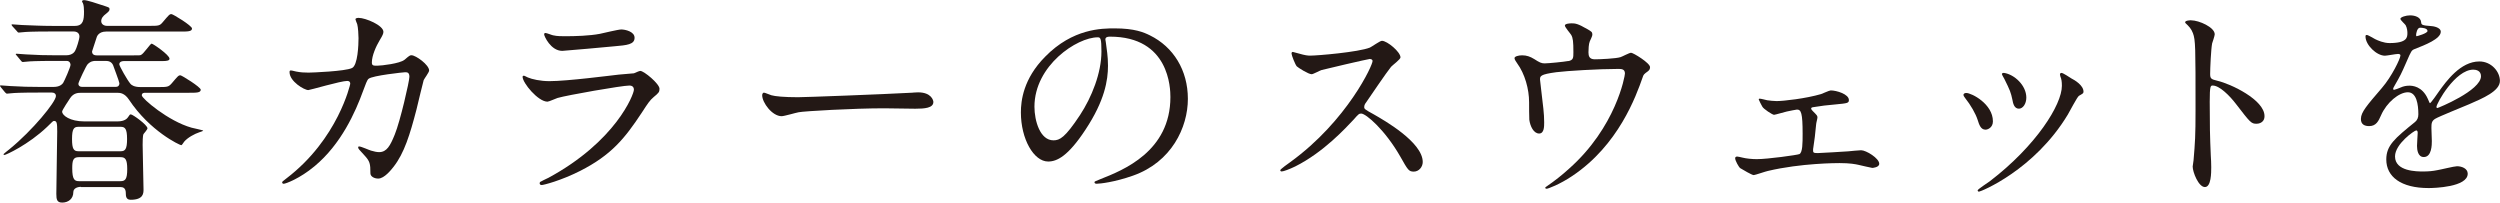
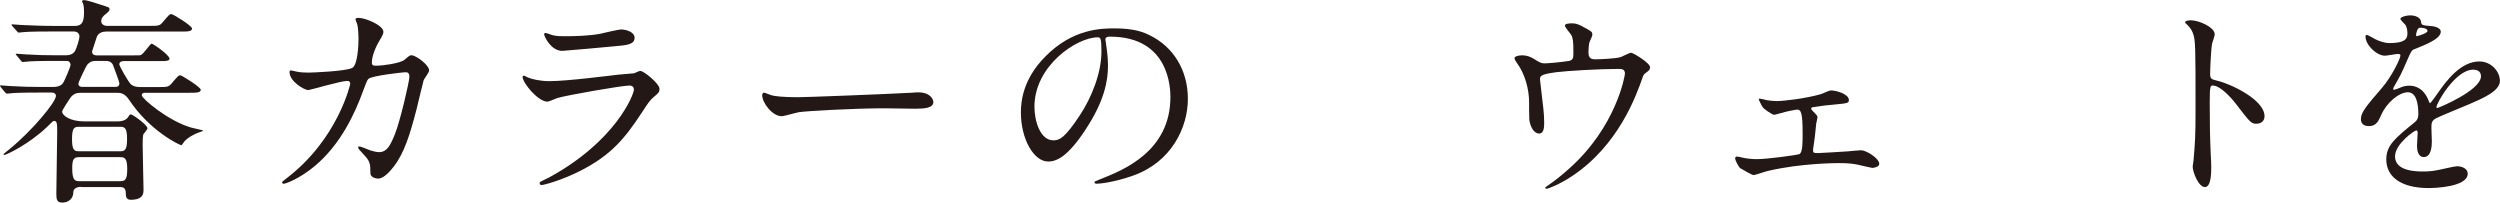
<svg xmlns="http://www.w3.org/2000/svg" id="_レイヤー_2" viewBox="0 0 595.56 48.26">
  <defs>
    <style>.cls-1{fill:#231815;stroke-width:0px;}</style>
  </defs>
  <g id="_レイヤー_1-2">
    <path class="cls-1" d="m19.29,44.51c-.94,0-1.82.42-1.82,1.25,0,1.61-1.2,2.5-2.65,2.5-1.25,0-1.4-.73-1.4-2.08,0-2.34.21-12.69.21-14.82s-.1-2.55-.78-2.55c-.21,0-.36.16-1.61,1.4-4.47,4.26-9.83,6.71-10.19,6.71-.1,0-.21-.05-.21-.21,0-.05.94-.78,1.51-1.25,5.36-4.37,10.97-11.18,10.97-12.58,0-.52-.36-.83-.94-.83h-3.02c-4.58,0-6.08.1-6.6.16-.16,0-.94.1-1.09.1s-.26-.1-.47-.31l-.99-1.2q-.21-.26-.21-.36c0-.05.05-.1.16-.1.36,0,1.98.16,2.29.16,2.55.16,4.68.21,7.12.21h3.17c1.56,0,2.08-.68,2.29-.94.31-.47,1.77-3.8,1.77-4.32,0-.21-.1-.94-.94-.94h-2.76c-4.52,0-6.03.1-6.55.16-.16,0-.94.1-1.09.1-.21,0-.31-.1-.47-.31l-.99-1.2c-.21-.26-.26-.26-.26-.36,0-.05.1-.1.21-.1.36,0,1.98.16,2.29.16,2.55.16,4.68.21,7.12.21h2.39c1.61,0,2.08-.94,2.18-1.14.26-.42.99-2.65.99-3.33,0-.83-.62-1.2-1.4-1.2h-5.41c-4.58,0-5.98.1-6.55.16-.21,0-.94.1-1.09.1-.21,0-.31-.16-.47-.36l-1.04-1.14c-.16-.16-.21-.31-.21-.36,0-.1.1-.1.21-.1.36,0,1.92.16,2.29.16,2.55.1,4.68.21,7.12.21h5.46c2.03,0,2.18-1.46,2.18-3.43,0-.62-.05-1.56-.26-1.98-.05-.1-.21-.31-.21-.47s.26-.26.47-.26c.73,0,2.91.73,4.94,1.4,1.04.36,1.14.36,1.14.78,0,.36-.21.57-.99,1.2-.42.31-.99.88-.99,1.61s.62,1.14,1.4,1.14h9.93c2.34,0,2.6,0,3.33-.88,1.46-1.72,1.61-1.92,2.08-1.92.36,0,4.89,2.76,4.89,3.43,0,.73-1.04.73-2.81.73h-17.68c-1.72,0-2.13,1.14-2.18,1.25-.26.94-1.14,3.33-1.14,3.48,0,.26.05.94,1.09.94h8.89c1.3,0,1.46,0,1.66-.1.57-.16,2.24-2.7,2.55-2.7s4.26,2.7,4.26,3.59c0,.42-.47.57-1.72.57h-9.2c-.57,0-1.04.26-1.04.78,0,.36,1.82,3.64,2.65,4.63.16.21.78.78,2.34.78h4.16c2.29,0,2.55,0,3.33-.88,1.46-1.72,1.61-1.92,2.08-1.92.31,0,4.84,2.81,4.84,3.43,0,.73-1.04.73-2.76.73h-10.45c-.26,0-.83,0-.83.62,0,.73,6.29,6.14,11.86,7.7.42.1,2.76.62,2.76.68,0,.16-.57.26-.94.42-1.09.36-2.76,1.25-3.59,2.24-.21.26-.52.83-.68.83-.36,0-7.49-3.33-12.48-10.87-1.04-1.56-2.13-1.61-2.65-1.61h-8.79c-.57,0-1.72,0-2.55,1.25-.31.47-1.92,2.86-1.92,3.22,0,.94,1.92,2.34,5.25,2.34h7.96c1.72,0,2.29-.73,2.44-.94.47-.68.47-.73.73-.73.42,0,3.95,2.5,3.95,3.33,0,.26-.78,1.14-.94,1.35-.21.36-.21,1.98-.21,2.6,0,1.66.21,9.05.21,10.56,0,.94,0,2.5-3.07,2.5-.52,0-1.14-.21-1.14-1.3,0-.73-.05-1.72-1.2-1.72h-9.52Zm-.62-14.3c-1.09,0-1.51.52-1.51,2.91s.42,2.91,1.51,2.91h10.09c1.04,0,1.51-.47,1.51-2.91s-.47-2.91-1.51-2.91h-10.09Zm.1,7.23c-1.35,0-1.56.78-1.56,2.65,0,2.7.57,3.07,1.61,3.07h9.88c1.14,0,1.61-.47,1.61-2.86s-.47-2.86-1.61-2.86h-9.93Zm8.79-16.74c.52,0,.88-.26.88-.88,0-.31-1.46-4.16-1.51-4.32-.36-.78-1.04-.99-1.72-.99h-2.44c-.47,0-1.2.05-1.92.83-.31.31-2.18,4.21-2.18,4.63s.31.73.88.73h8.01Z" />
    <path class="cls-1" d="m96.36,14.25c1.14-.99,1.3-1.09,1.66-1.09,1.04,0,4.21,2.29,4.21,3.64,0,.42-1.14,1.92-1.3,2.29-.1.26-1.46,5.93-1.72,7.02-1.56,5.98-2.91,10.35-5.41,13.57-.57.73-2.24,2.86-3.69,2.86-.99,0-1.87-.52-1.87-1.25,0-2.29-.1-2.86-1.46-4.32-1.3-1.4-1.46-1.56-1.46-1.87,0-.21.16-.21.26-.21.47,0,2.39.88,2.81.99.73.21,1.35.36,1.92.36,1.82,0,2.65-1.51,3.74-4.21,1.3-3.17,3.48-12.69,3.48-13.73,0-1.09-.57-1.09-1.04-1.09-.31,0-7.75.78-8.68,1.56-.36.26-.73,1.35-1.3,2.86-1.82,5.04-5.25,12.74-11.6,17.99-3.48,2.91-6.86,4.16-7.33,4.16-.16,0-.36-.1-.36-.31s.1-.26,1.04-.99c12.27-9.36,15.18-22.41,15.18-22.52,0-.47-.26-.68-.73-.68-1.51,0-8.89,2.18-9.26,2.18-.99,0-4.47-2.08-4.47-4.26,0-.21,0-.42.31-.42.21,0,.31.05,1.25.26,1.09.21,1.82.26,2.96.26.78,0,8.74-.31,10.35-1.09,1.4-.62,1.56-5.62,1.56-7.12,0-.73-.1-2.6-.31-3.33-.05-.16-.42-.99-.42-1.14,0-.36.57-.36.78-.36,1.61,0,5.88,1.77,5.88,3.33,0,.42-.21.88-.88,1.98-.88,1.46-1.87,3.69-1.87,5.3,0,.78.36.78,1.3.78.99,0,5.41-.52,6.45-1.4Z" />
    <path class="cls-1" d="m130.52,42.43c16.22-8.74,20.49-19.97,20.49-21.06,0-.62-.36-.99-1.09-.99-1.77,0-14.82,2.29-17.11,2.96-.36.1-2.03.88-2.39.88-2.24,0-5.93-4.47-5.93-5.93,0-.16.16-.26.31-.26s.78.36.94.42c.99.42,2.96.88,5.15.88,4.26,0,14.61-1.35,16.54-1.56.1,0,3.54-.31,3.59-.31.26-.1,1.25-.57,1.51-.57.88,0,4.58,3.07,4.58,4.26,0,.78-.21.99-1.4,1.98-.88.73-1.4,1.51-2.81,3.69-4.11,6.24-7.33,10.14-14.67,13.88-4.63,2.34-8.74,3.38-9.2,3.38-.42,0-.47-.31-.47-.42s.05-.26.1-.31c.1-.1,1.56-.78,1.87-.94Zm1.3-34.01c.83.21,2.03.21,2.76.21,2.44,0,5.88-.1,8.32-.57.78-.16,4.37-1.04,5.1-1.04.88,0,3.17.47,3.17,1.98,0,1.61-1.82,1.77-4.84,2.03-.83.1-12.01,1.09-12.38,1.09-2.76,0-4.32-3.54-4.32-3.9,0-.26.1-.36.31-.36.31,0,1.56.52,1.87.57Z" />
    <path class="cls-1" d="m217.57,22.05c.31,0,.88-.05,1.14-.05,3.17,0,3.64,1.92,3.64,2.29,0,1.46-2.13,1.61-4.32,1.61-1.2,0-6.4-.1-7.44-.1-7.18,0-19.08.68-20.33.94-.62.1-3.43.94-4.06.94-2.24,0-4.63-3.22-4.63-4.99,0-.31.16-.62.42-.62s1.51.57,1.77.62c.88.26,3.02.47,6.34.47,1.72,0,19.87-.68,27.46-1.09Z" />
    <path class="cls-1" d="m263.33,9.46c0,.16.1.36.1.57.21,1.66.52,3.33.52,5.62,0,3.48-.78,8.32-5.36,15.24-4.16,6.34-6.81,7.59-8.89,7.59-3.43,0-6.5-5.36-6.5-11.7,0-2.76.57-8.01,5.77-13.26,6.6-6.76,13.57-6.76,16.59-6.76,4.73,0,6.92.94,8.37,1.66,5.62,2.76,9.05,8.32,9.05,15.13s-3.9,15.08-13.1,18.3c-4.42,1.56-7.85,1.92-8.63,1.92-.21,0-.52-.05-.52-.36,0-.16.1-.21,1.4-.73,5.41-2.13,16.69-6.6,16.69-19.55,0-2.03-.21-14.4-14.4-14.4-1.04,0-1.09.42-1.09.73Zm-16.9,15.96c0,3.38,1.35,8.01,4.52,8.01,1.51,0,2.76-.62,6.34-6.03,2.76-4.21,5.1-9.98,5.1-15.13,0-3.12-.21-3.38-.88-3.38-4.94,0-15.08,6.71-15.08,16.54Z" />
-     <path class="cls-1" d="m326.35,14.04c-.36,0-11.28,2.55-11.54,2.65-.36.1-1.98.99-2.34.99-.78,0-3.22-1.56-3.54-1.87-.36-.36-1.25-2.65-1.25-3.02,0-.26.05-.42.31-.42.05,0,1.2.31,1.35.36,1.61.47,2.24.52,2.76.52,1.77,0,11.54-.83,14.25-1.92.47-.21,2.39-1.61,2.86-1.61,1.25,0,4.42,2.65,4.42,3.95,0,.47-1.92,1.87-2.24,2.24-1.04,1.25-5.15,7.33-5.98,8.53-.21.26-.42.62-.42,1.04,0,.47.1.57,2.29,1.77,2.34,1.35,11.65,6.6,11.65,11.34,0,1.2-.94,2.29-2.13,2.29s-1.4-.36-3.22-3.59c-3.59-6.29-8.16-10.24-9.31-10.24-.52,0-.68.16-1.82,1.46-1.82,1.92-7.12,7.75-13.88,11.13-1.4.68-2.81,1.2-3.22,1.2-.1,0-.36,0-.36-.31,0-.21,2.08-1.72,2.39-1.92,13.57-9.83,19.76-23.3,19.6-24.13-.1-.42-.52-.42-.62-.42Z" />
    <path class="cls-1" d="m373.62,14.56c1.2-.26,1.2-.78,1.2-2.13,0-2.5-.1-3.38-.52-4.11-.21-.36-1.51-1.82-1.51-2.24,0-.47,1.25-.52,1.61-.52.83,0,1.46.05,3.69,1.35,1.09.62,1.25.73,1.25,1.4,0,.26-.52,1.35-.62,1.56-.26.57-.31,1.98-.31,2.6,0,.88.21,1.66,1.51,1.66,1.2,0,5.04-.16,6.14-.52.36-.1,2.08-1.04,2.5-1.04.52,0,4.52,2.44,4.52,3.43,0,.52-.21.73-.52.99-.94.68-1.04.78-1.25,1.46-1.56,4.42-5.72,16.12-16.8,23.5-2.96,1.98-5.72,3.02-6.08,3.02-.16,0-.31-.1-.31-.21s.05-.21.42-.42c1.82-1.25,3.54-2.6,5.2-4.11,11.23-9.93,13.36-22.1,13.36-22.72,0-1.09-.88-1.09-1.61-1.09-4.63,0-12.27.47-14.72.78-3.9.52-3.9.94-3.9,1.77,0,.16.21,2.03.26,2.29.47,4.06.73,5.72.73,7.9,0,.99,0,2.65-1.2,2.65-1.3,0-2.13-1.72-2.34-3.28-.05-.26-.05-3.74-.05-4.16,0-3.12-.99-6.76-2.86-9.31-.21-.31-.62-.88-.62-1.2,0-.42.94-.68,1.82-.68,1.09,0,1.92.31,2.86.88,1.3.83,1.72,1.04,2.5,1.04.83,0,4.58-.36,5.67-.57Z" />
    <path class="cls-1" d="m420.89,23.87c.78.1,1.56.21,2.34.21,1.66,0,7.02-.62,10.56-1.66.36-.1,1.98-.88,2.34-.88,1.35,0,4.32.88,4.32,2.29,0,.73-.36.78-3.12,1.04-2.39.21-3.17.31-5.51.68-.1,0-.36.1-.36.31,0,.16.16.36.36.57,1.04,1.04,1.14,1.14,1.14,1.56,0,.26-.31,1.35-.31,1.61-.31,2.96-.31,3.28-.68,5.62-.05.21-.05.36-.05.57,0,.52.05.68,1.09.68.83,0,6.14-.36,7.28-.42.47-.05,2.65-.26,3.07-.26,1.2,0,4.32,1.92,4.32,3.22,0,.88-1.56.99-1.66.99-.16,0-3.07-.68-3.28-.73-.73-.16-1.98-.42-4.52-.42-.57,0-9.15,0-17.06,1.87-.52.1-3.07.99-3.38.99-.42,0-2.55-1.25-3.22-1.66-.31-.21-1.2-1.77-1.2-2.34,0-.21.1-.42.47-.42.26,0,.83.16,1.3.26.83.21,2.18.36,3.38.36,2.6,0,9.67-.99,10.14-1.2.78-.36.78-2.65.78-4.84,0-4.99-.36-5.77-1.35-5.77-.26,0-1.61.31-2.44.47-.47.1-2.76.78-3.02.78-.36,0-2.55-1.4-2.81-1.98-.16-.26-.83-1.56-.83-1.66,0-.16.1-.21.21-.21.31,0,1.46.31,1.72.36Z" />
-     <path class="cls-1" d="m474.76,28.91c0,1.46-1.2,1.98-1.77,1.98-1.14,0-1.51-1.2-1.87-2.34-.47-1.46-1.61-3.48-3.02-5.25-.26-.36-.36-.52-.36-.68,0-.31.31-.47.68-.47,1.25,0,6.34,2.6,6.34,6.76Zm16.07-10.71c0-.05-.1-.31-.1-.47,0-.26.21-.36.36-.36.42,0,1.98,1.09,2.34,1.3.83.42,2.91,1.66,2.91,3.17,0,.42-.21.47-1.09.99-.42.26-2.24,3.8-2.65,4.47-7.96,13.21-20.75,18.36-21.17,18.36-.16,0-.31-.16-.31-.31,0-.26,2.44-1.82,2.91-2.18,11.08-8.48,17.16-18.25,17.16-22.72,0-1.04-.1-1.61-.36-2.24Zm-8.11,5.04c0,1.51-.83,2.65-1.77,2.65-1.14,0-1.4-1.3-1.56-2.18-.36-1.66-.52-2.13-1.92-4.94-.1-.21-.57-.94-.57-1.14,0-.16.26-.31.52-.26,2.44.36,5.3,2.96,5.3,5.88Z" />
    <path class="cls-1" d="m521.98,4.84c1.87,0,5.62,1.66,5.62,3.33,0,.36-.52,1.87-.62,2.18-.26,1.3-.47,5.93-.47,7.23,0,1.14.21,1.3,1.72,1.66,3.17.73,11.23,4.52,11.23,8.42,0,1.72-1.61,1.82-1.87,1.82-1.3,0-1.46-.21-4.94-4.73-1.46-1.92-3.9-4.37-5.51-4.37-.52,0-.73,0-.73,3.85,0,5.51.05,8.27.26,12.95.05.57.1,1.87.1,2.65,0,1.3,0,4.73-1.51,4.73s-2.91-3.54-2.91-4.89c0-.21.21-1.3.21-1.51.36-4.32.47-5.67.47-12.06,0-14.87,0-16.54-.62-18.2-.42-1.09-.94-1.61-1.77-2.39l-.1-.21c.05-.47,1.4-.47,1.46-.47Z" />
    <path class="cls-1" d="m562.43,28.29c0-1.56,1.46-3.22,4.99-7.33,2.34-2.7,4.42-7.02,4.42-7.75,0-.31-.36-.36-.57-.36-.52,0-2.65.42-3.12.42-1.98,0-4.63-2.55-4.63-4.58,0-.16,0-.36.31-.36s1.66.83,1.98.99c.62.31,2.03.94,3.43.94,4.26,0,4.26-1.4,4.26-2.44,0-.31-.05-1.14-.42-1.82-.16-.26-1.25-1.2-1.25-1.51,0-.42,1.35-.83,2.29-.83,1.25,0,2.55.47,2.65,1.61.05.68.26.78,2.34.94.36,0,2.34.26,2.34,1.35,0,1.72-3.8,3.17-6.19,4.11-.78.31-.83.42-1.98,3.07-1.25,2.86-1.46,3.28-2.81,5.62-.26.47-.36.62-.36.83,0,.1.05.21.21.21s1.14-.36,1.61-.57c.57-.26,1.25-.42,2.03-.42.68,0,3.07.1,4.42,3.17.36.88.42.99.52.99.16,0,1.87-2.39,2.13-2.81,1.72-2.39,5.1-7.12,9.62-7.12,2.86,0,4.89,2.44,4.89,4.63,0,2.44-4.11,4.16-7.33,5.56-1.3.57-7.18,2.91-8.11,3.48-.83.52-.88,1.09-.88,2.18,0,.47.1,2.65.1,3.12,0,.83,0,3.8-1.92,3.8-1.4,0-1.61-1.72-1.61-2.65,0-.52.16-3.02.16-3.07,0-.21,0-.62-.36-.62-.42,0-5.04,3.22-5.04,6.19,0,3.59,5.2,3.59,6.71,3.59,1.3,0,2.29-.1,3.33-.31.73-.1,4.06-.94,4.73-.94,1.09,0,2.55.52,2.55,1.77,0,3.22-8.06,3.43-9.31,3.43-6.6,0-10.09-2.7-10.09-6.81,0-3.33,1.98-4.99,6.86-8.94.52-.42.78-1.04.78-1.82,0-2.34-.42-5.25-2.5-5.25s-5.04,2.39-6.4,5.51c-.57,1.3-1.14,2.55-2.81,2.55-.99,0-1.98-.31-1.98-1.72Zm13.26-19.66c.1,0,2.6-.68,2.6-1.25,0-.68-1.3-.78-1.77-.78-.73,0-.94,1.46-.94,1.66s0,.36.1.36Zm4.73,16.85c0,.1.05.26.21.26s10.4-4.16,10.4-7.59c0-1.3-1.14-1.56-1.82-1.56-4.32,0-8.79,8.06-8.79,8.89Z" />
  </g>
</svg>